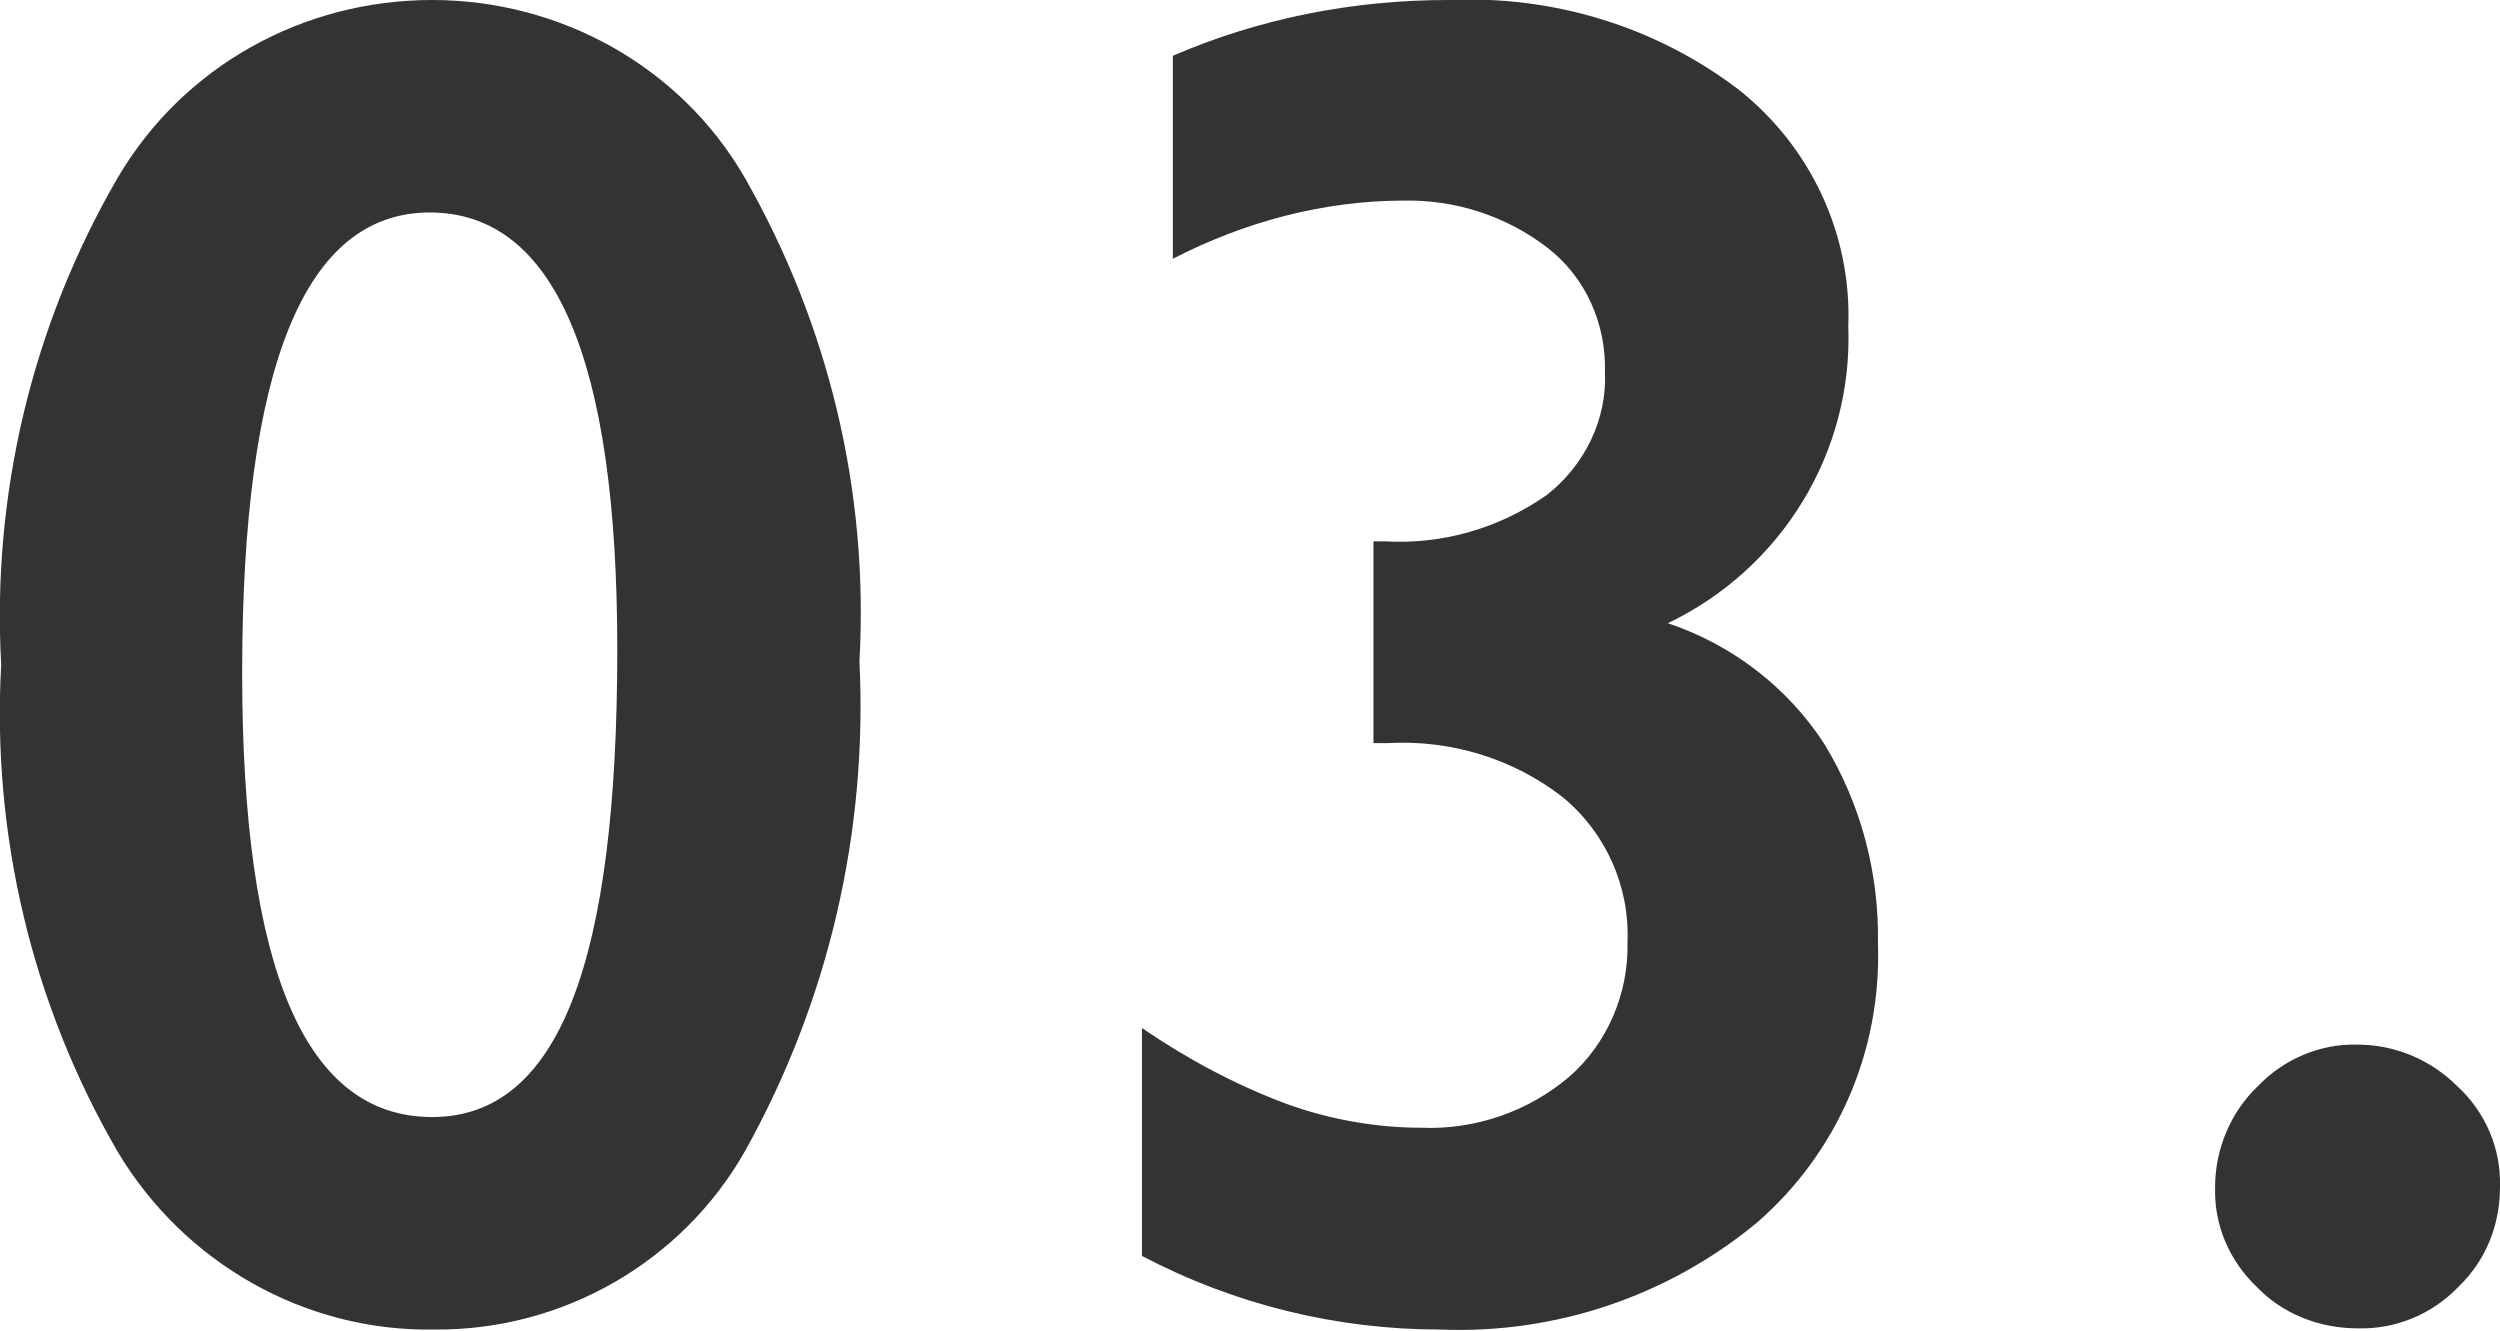
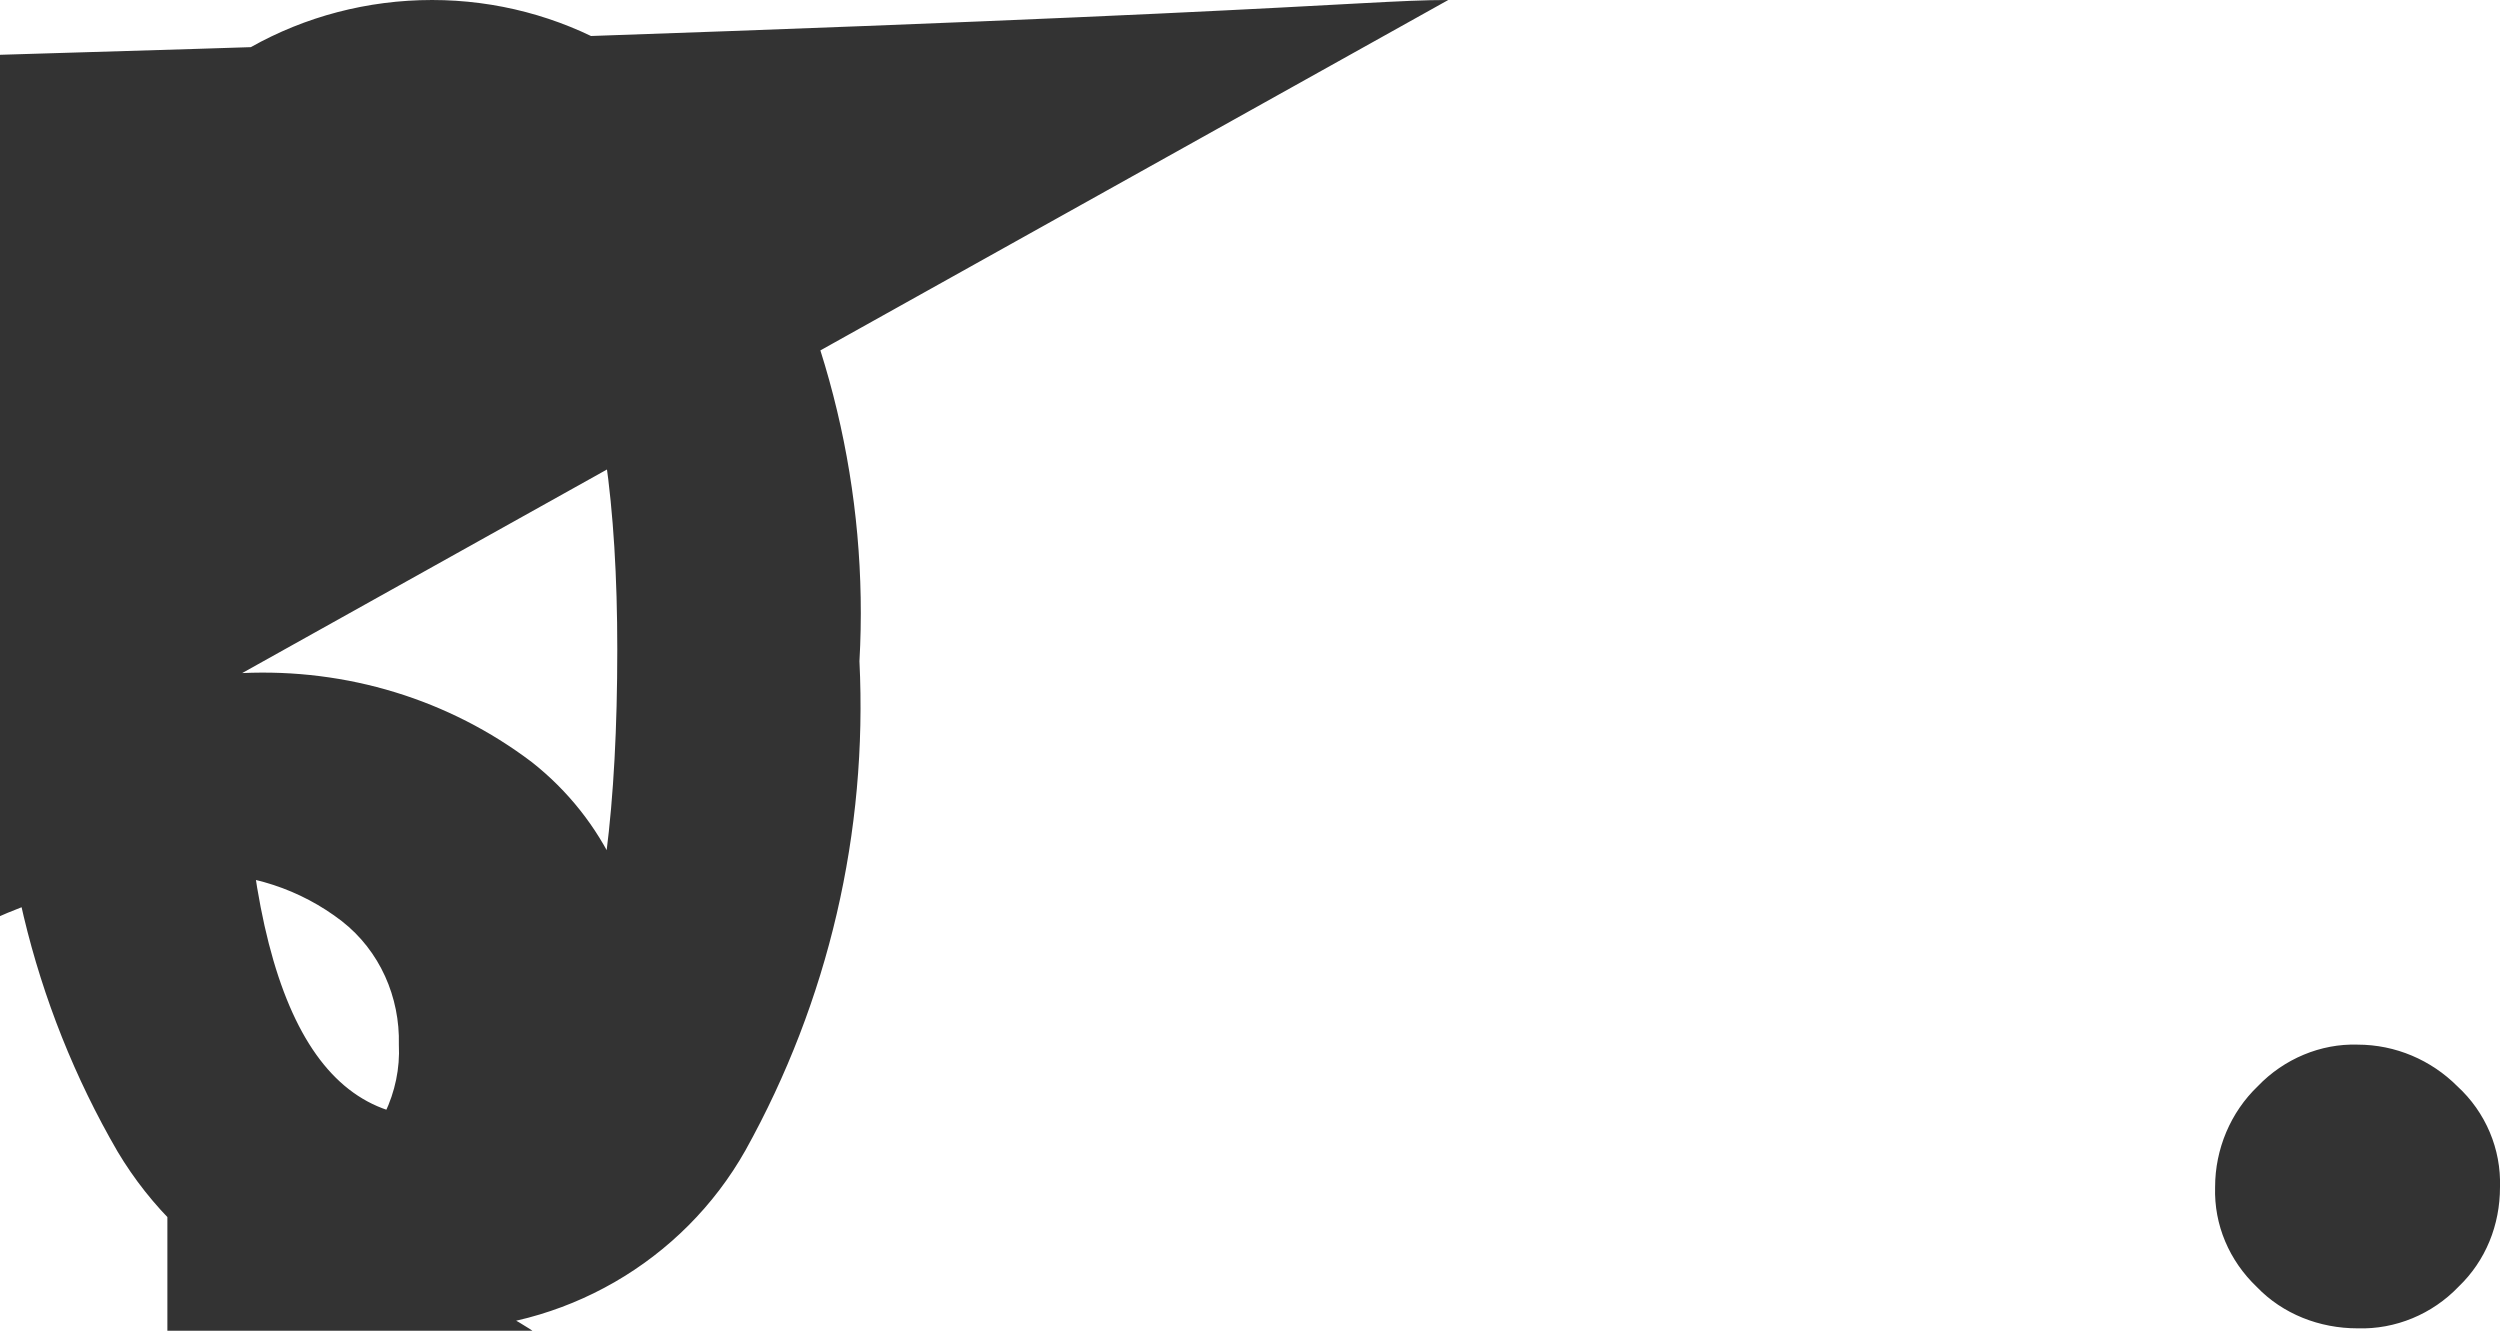
<svg xmlns="http://www.w3.org/2000/svg" id="a" viewBox="0 0 21.06 11.21">
-   <path d="M3.64,0c1.08,0,2.09.56,2.63,1.49.71,1.24,1.05,2.65.97,4.08.07,1.44-.26,2.86-.96,4.12-.53.94-1.54,1.52-2.62,1.51-1.09.02-2.11-.56-2.67-1.5C.27,8.46-.07,7.03.01,5.6c-.08-1.43.26-2.86.98-4.1C1.54.56,2.55,0,3.64,0ZM2.04,5.67c0,2.49.53,3.74,1.6,3.74s1.56-1.31,1.56-3.94c0-2.45-.53-3.68-1.58-3.68s-1.58,1.29-1.58,3.88h0ZM12.2,0c.88-.04,1.74.22,2.44.75.61.48.96,1.22.93,2,.04,1.06-.56,2.04-1.52,2.5.54.18,1.01.54,1.32,1.02.31.51.46,1.09.45,1.68.03.9-.34,1.76-1.02,2.35-.75.62-1.7.94-2.67.9-.87,0-1.73-.21-2.51-.62v-1.92c.38.26.79.48,1.22.64.36.13.75.2,1.13.2.46.02.91-.14,1.25-.43.32-.28.5-.7.49-1.13.02-.47-.18-.92-.54-1.22-.42-.33-.95-.49-1.48-.46h-.12v-1.7h.09c.49.03.97-.11,1.37-.39.32-.25.51-.64.49-1.04.01-.4-.16-.79-.48-1.04-.35-.27-.78-.41-1.22-.4-.67,0-1.34.18-1.94.49V.47C10.62.15,11.41,0,12.2,0ZM19.86,8.8c.32,0,.62.13.84.35.24.22.37.53.36.85,0,.32-.12.62-.35.84-.22.23-.53.36-.85.35-.32,0-.63-.12-.85-.35-.23-.22-.36-.52-.35-.84,0-.32.13-.63.36-.85.22-.23.53-.36.84-.35h0Z" fill="#333" stroke-width="0" />
+   <path d="M3.64,0c1.08,0,2.09.56,2.63,1.49.71,1.24,1.05,2.65.97,4.08.07,1.44-.26,2.86-.96,4.12-.53.94-1.54,1.52-2.62,1.51-1.09.02-2.11-.56-2.67-1.5C.27,8.46-.07,7.03.01,5.6c-.08-1.43.26-2.86.98-4.1C1.54.56,2.55,0,3.64,0ZM2.04,5.67c0,2.49.53,3.74,1.6,3.74s1.56-1.31,1.56-3.94c0-2.45-.53-3.68-1.58-3.68s-1.58,1.29-1.58,3.88h0Zc.88-.04,1.74.22,2.44.75.61.48.96,1.22.93,2,.04,1.06-.56,2.04-1.52,2.5.54.18,1.01.54,1.32,1.02.31.51.46,1.09.45,1.68.03.9-.34,1.76-1.02,2.35-.75.62-1.7.94-2.67.9-.87,0-1.73-.21-2.51-.62v-1.92c.38.26.79.48,1.22.64.36.13.75.2,1.13.2.46.02.91-.14,1.25-.43.32-.28.5-.7.49-1.13.02-.47-.18-.92-.54-1.22-.42-.33-.95-.49-1.48-.46h-.12v-1.7h.09c.49.03.97-.11,1.37-.39.32-.25.51-.64.49-1.04.01-.4-.16-.79-.48-1.04-.35-.27-.78-.41-1.22-.4-.67,0-1.34.18-1.94.49V.47C10.62.15,11.41,0,12.2,0ZM19.86,8.8c.32,0,.62.13.84.35.24.22.37.53.36.85,0,.32-.12.62-.35.84-.22.23-.53.36-.85.35-.32,0-.63-.12-.85-.35-.23-.22-.36-.52-.35-.84,0-.32.13-.63.36-.85.22-.23.53-.36.84-.35h0Z" fill="#333" stroke-width="0" />
</svg>